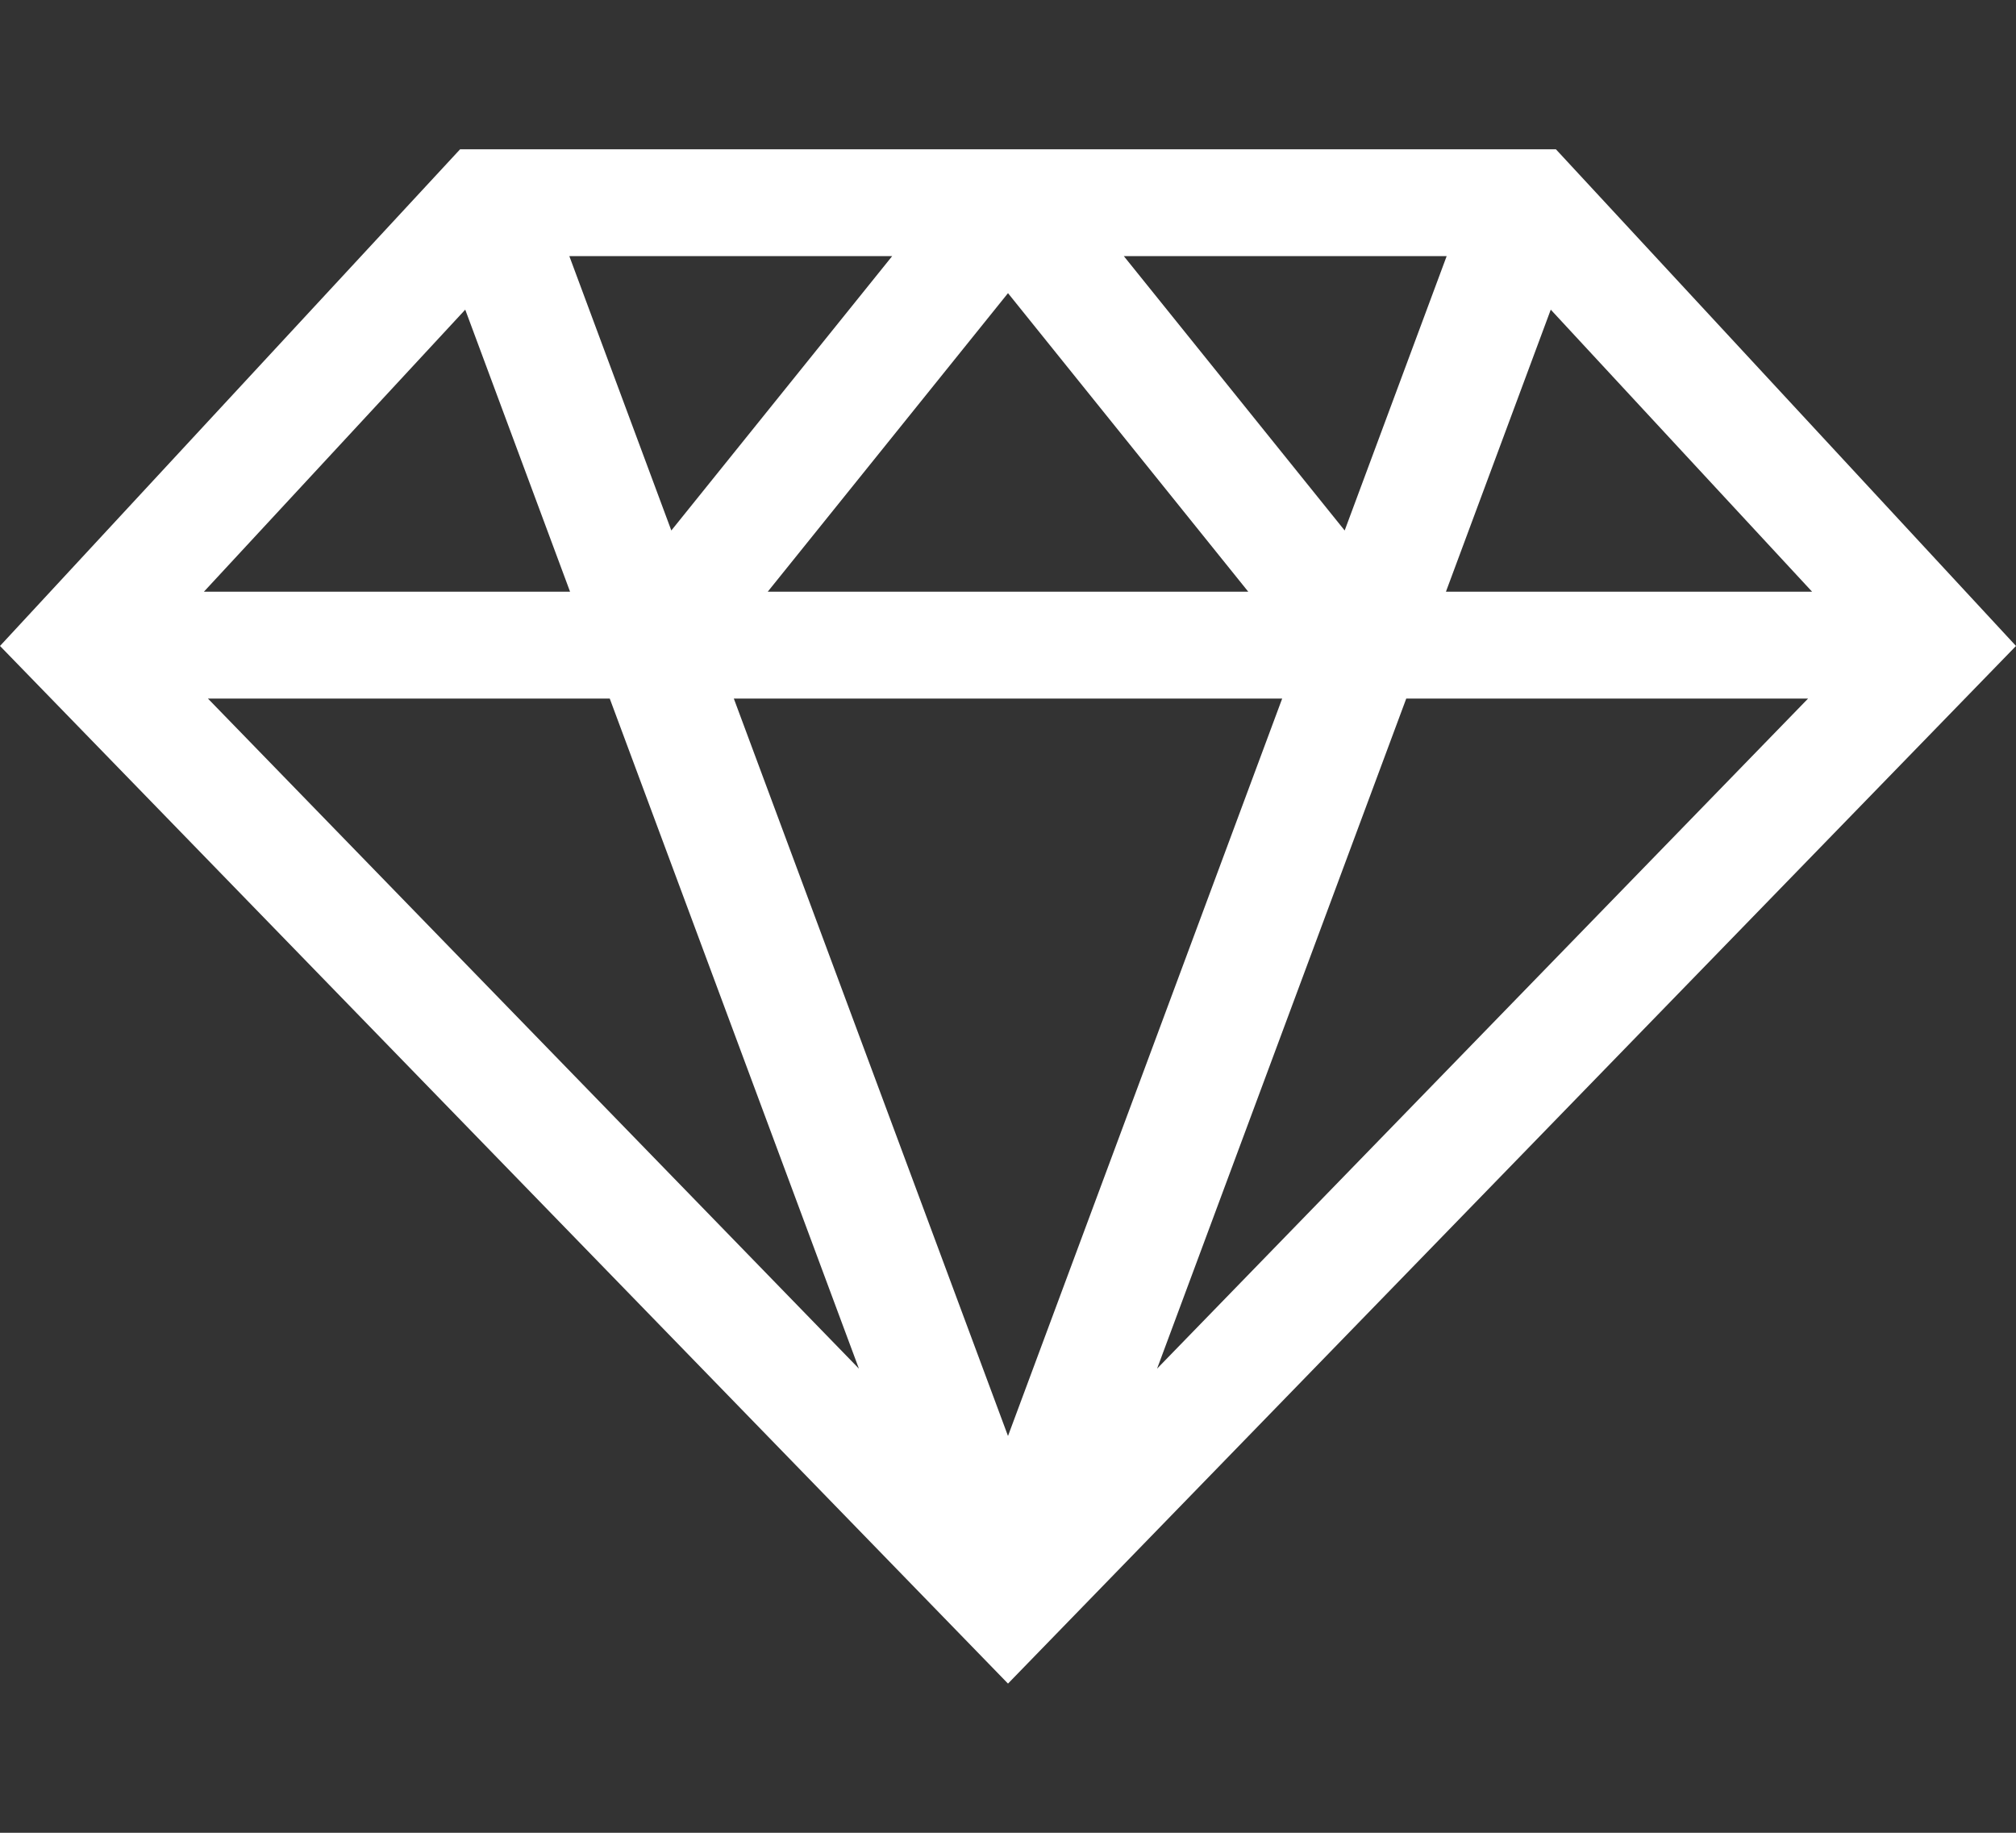
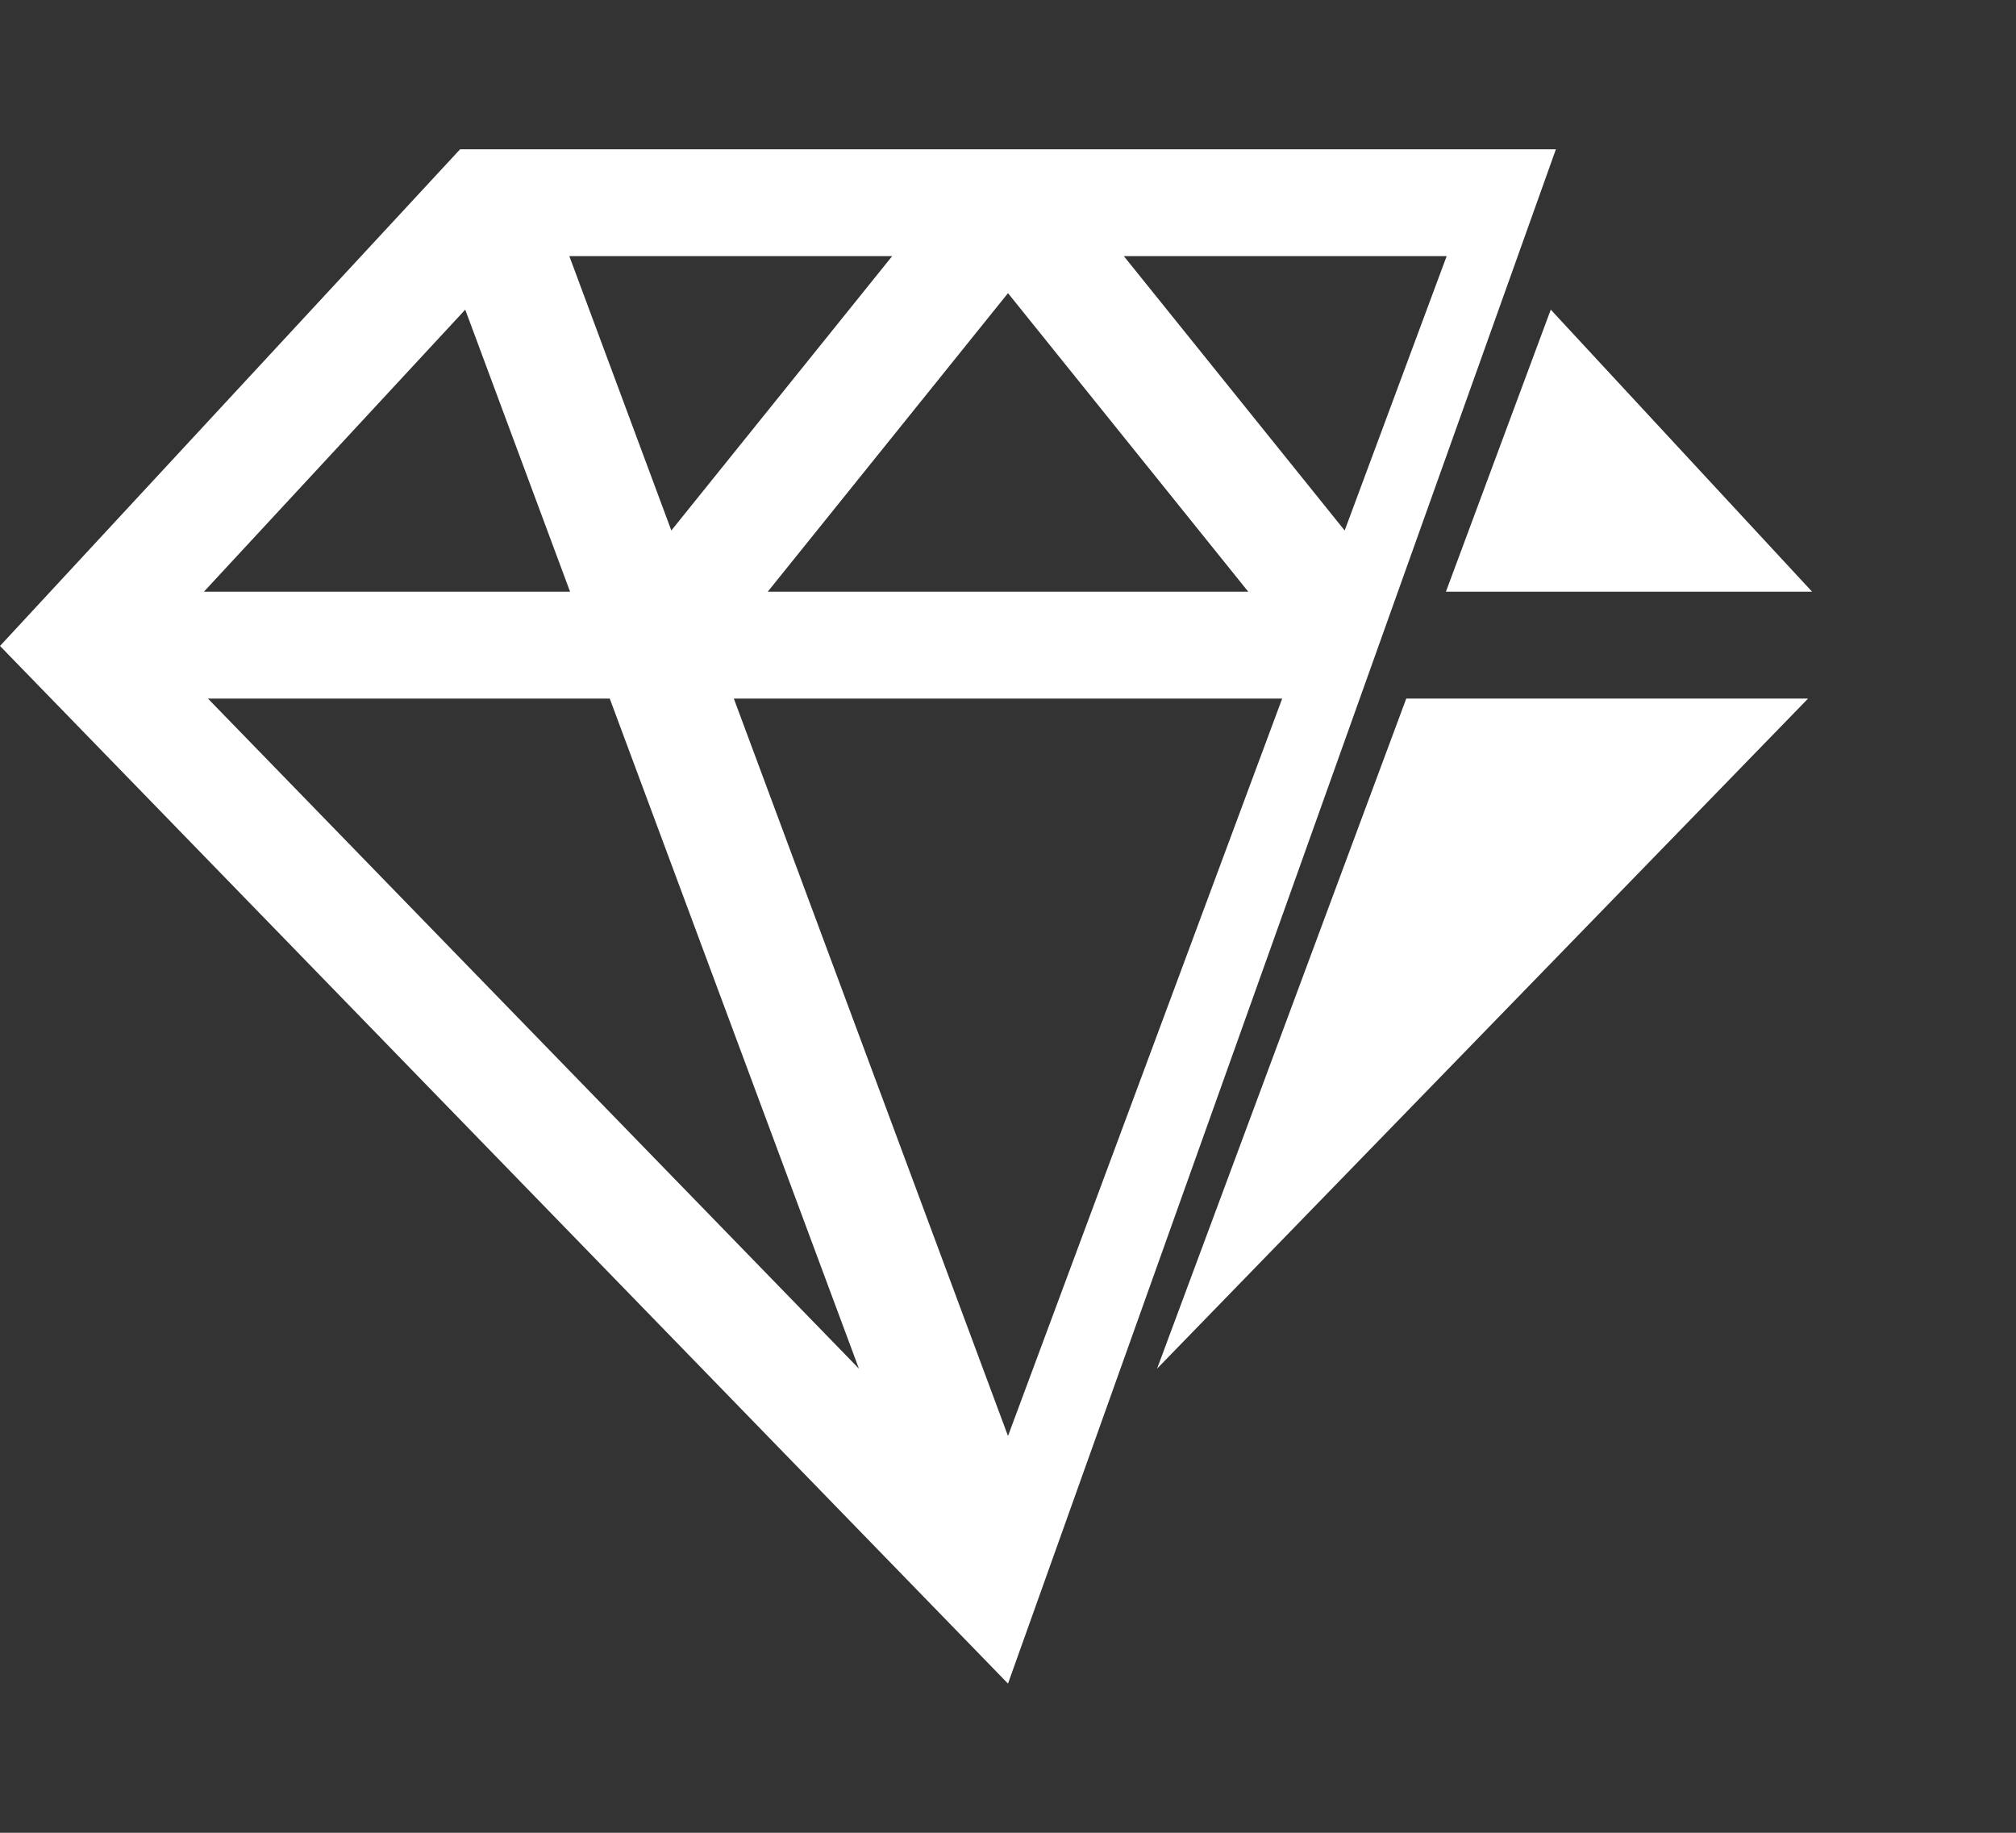
<svg xmlns="http://www.w3.org/2000/svg" width="22" height="20" viewBox="0 0 22 20" fill="none">
  <rect x="0" y="0" width="22" height="20" fill="#333333" stroke="none" />
-   <path d="M16.979 1.629H5.021L0 7.049L11 18.372L22 7.049L16.979 1.629ZM19.775 6.457H15.779L16.923 3.379L19.775 6.457ZM15.787 2.795L14.674 5.789L12.264 2.795H15.787ZM13.622 6.457H8.378L11 3.199L13.622 6.457ZM9.736 2.795L7.326 5.789L6.213 2.795H9.736ZM5.077 3.379L6.221 6.457H2.225L5.077 3.379ZM2.269 7.623H6.654L9.373 14.935L2.269 7.623ZM11 15.67L8.008 7.623H13.992L11 15.67ZM12.627 14.935L15.346 7.623H19.731L12.627 14.935Z" fill="white" />
+   <path d="M16.979 1.629H5.021L0 7.049L11 18.372L16.979 1.629ZM19.775 6.457H15.779L16.923 3.379L19.775 6.457ZM15.787 2.795L14.674 5.789L12.264 2.795H15.787ZM13.622 6.457H8.378L11 3.199L13.622 6.457ZM9.736 2.795L7.326 5.789L6.213 2.795H9.736ZM5.077 3.379L6.221 6.457H2.225L5.077 3.379ZM2.269 7.623H6.654L9.373 14.935L2.269 7.623ZM11 15.67L8.008 7.623H13.992L11 15.67ZM12.627 14.935L15.346 7.623H19.731L12.627 14.935Z" fill="white" />
</svg>